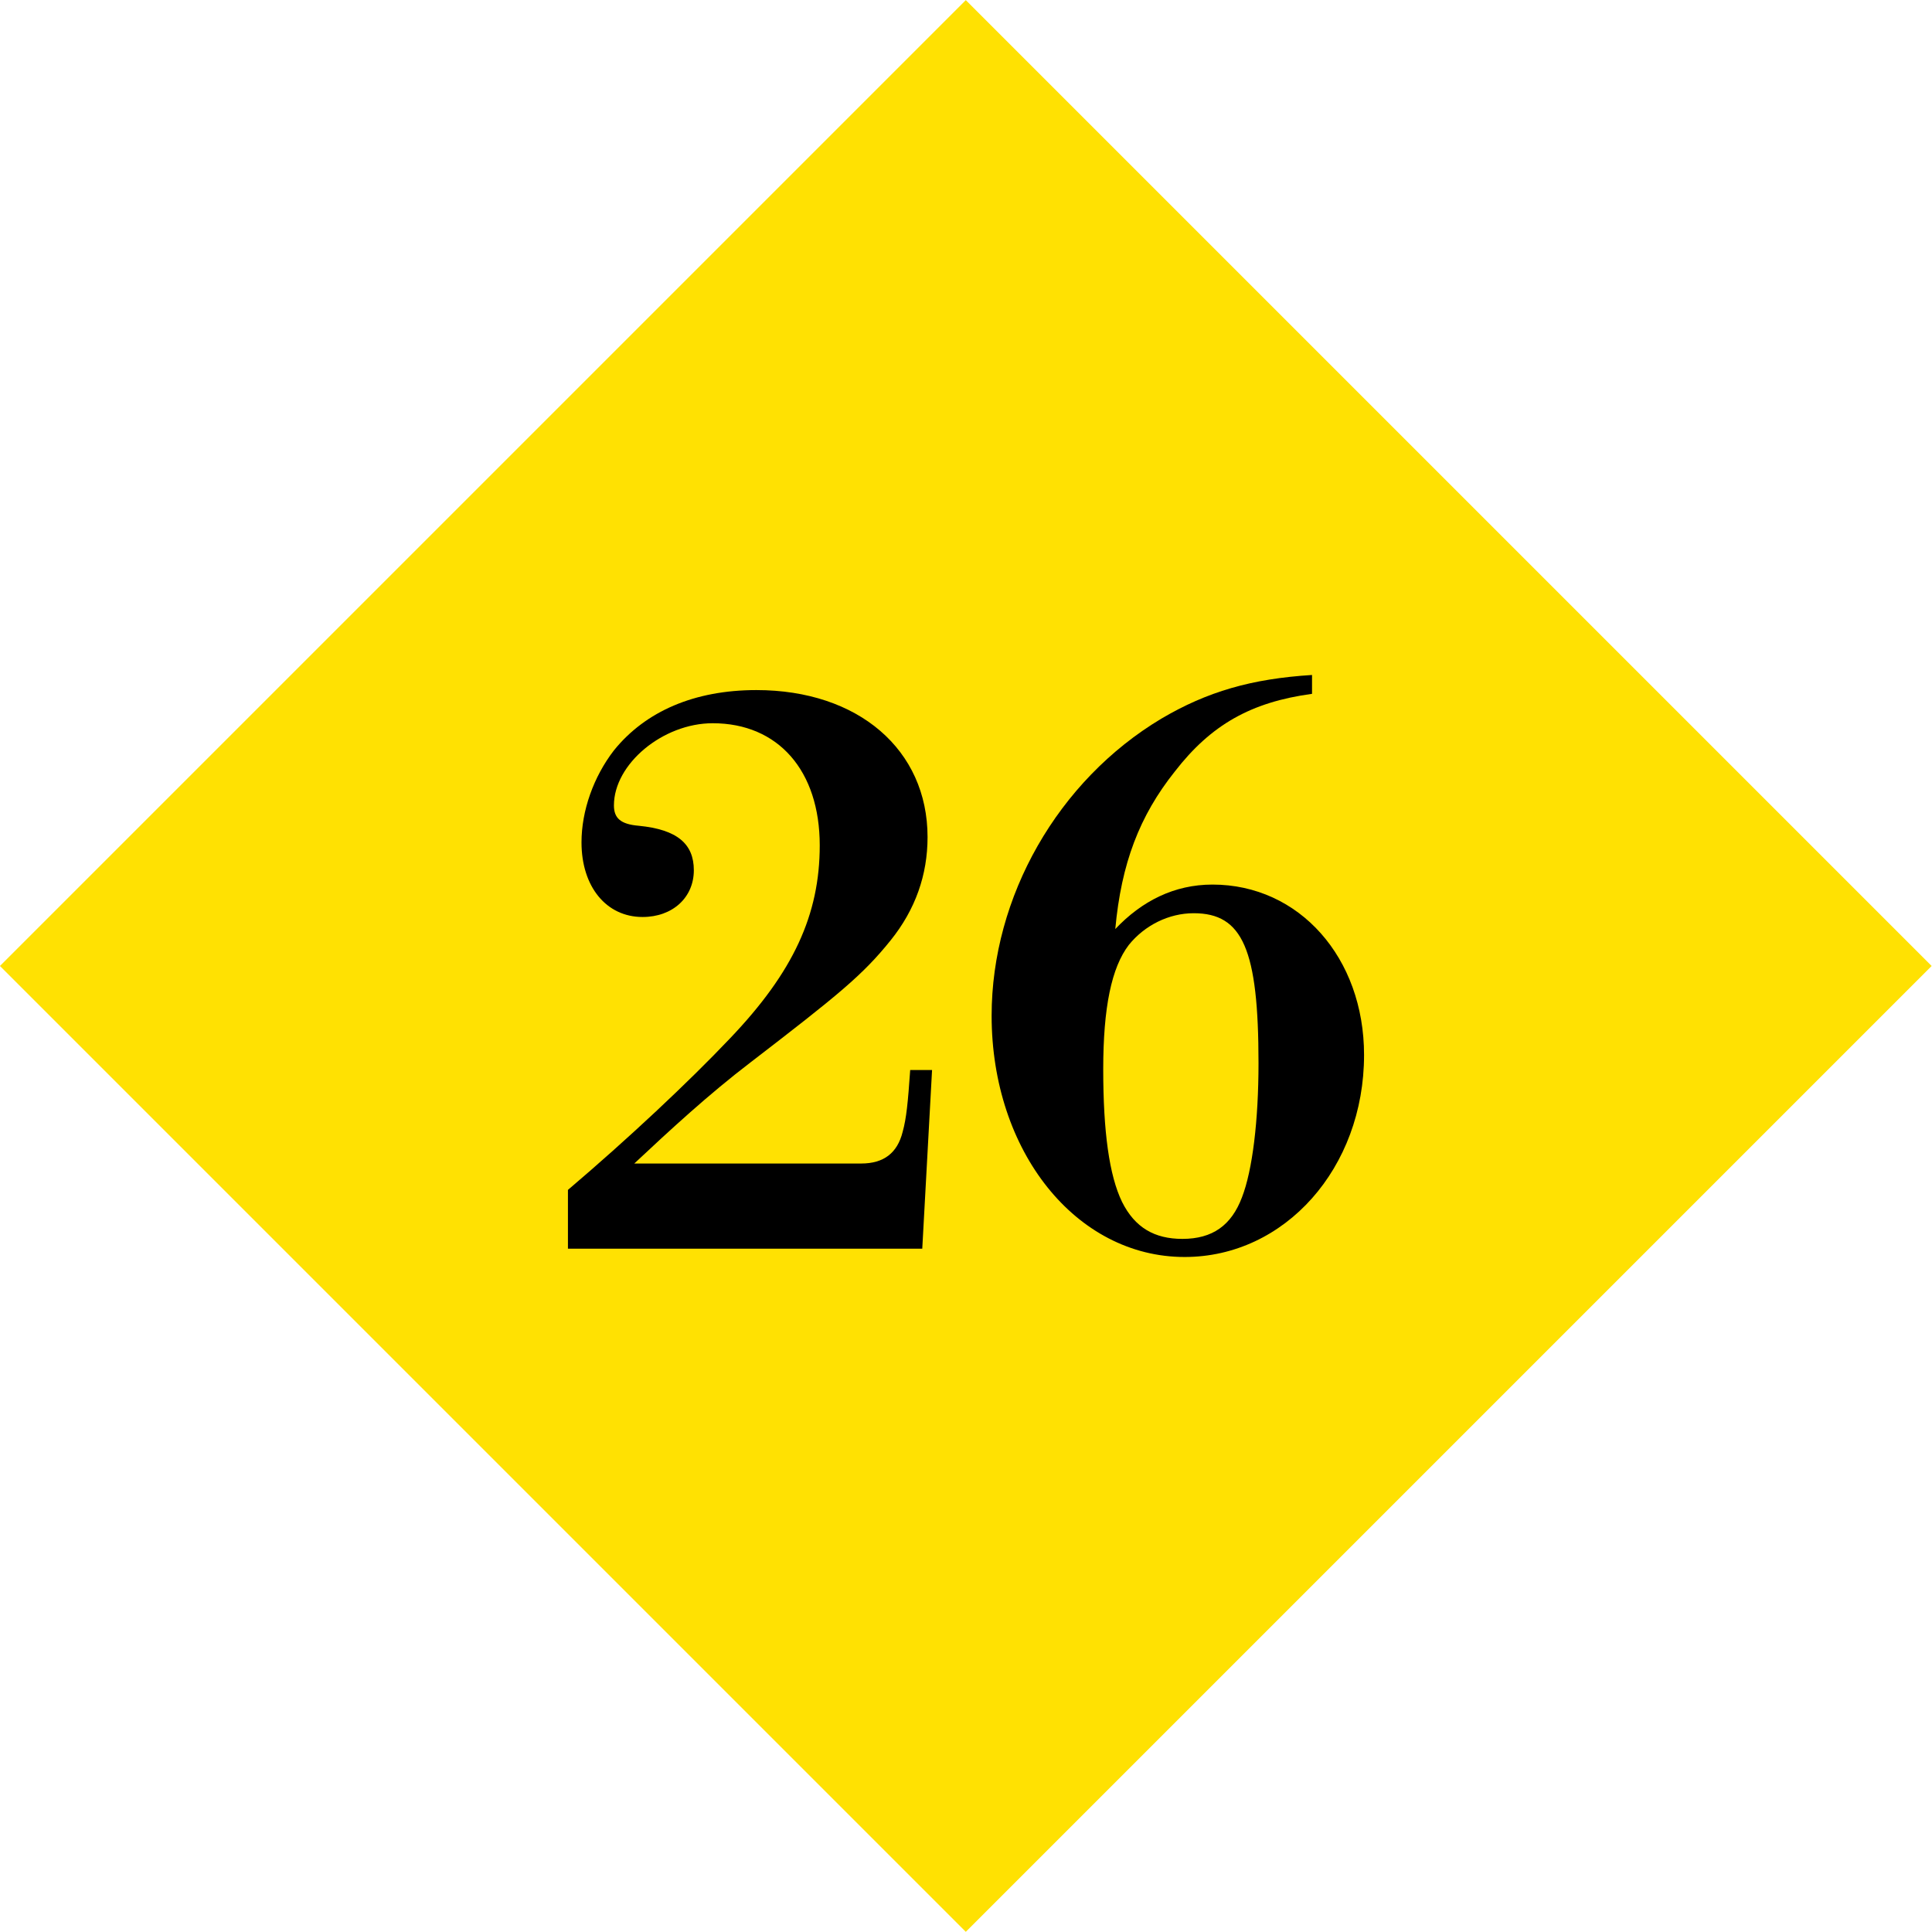
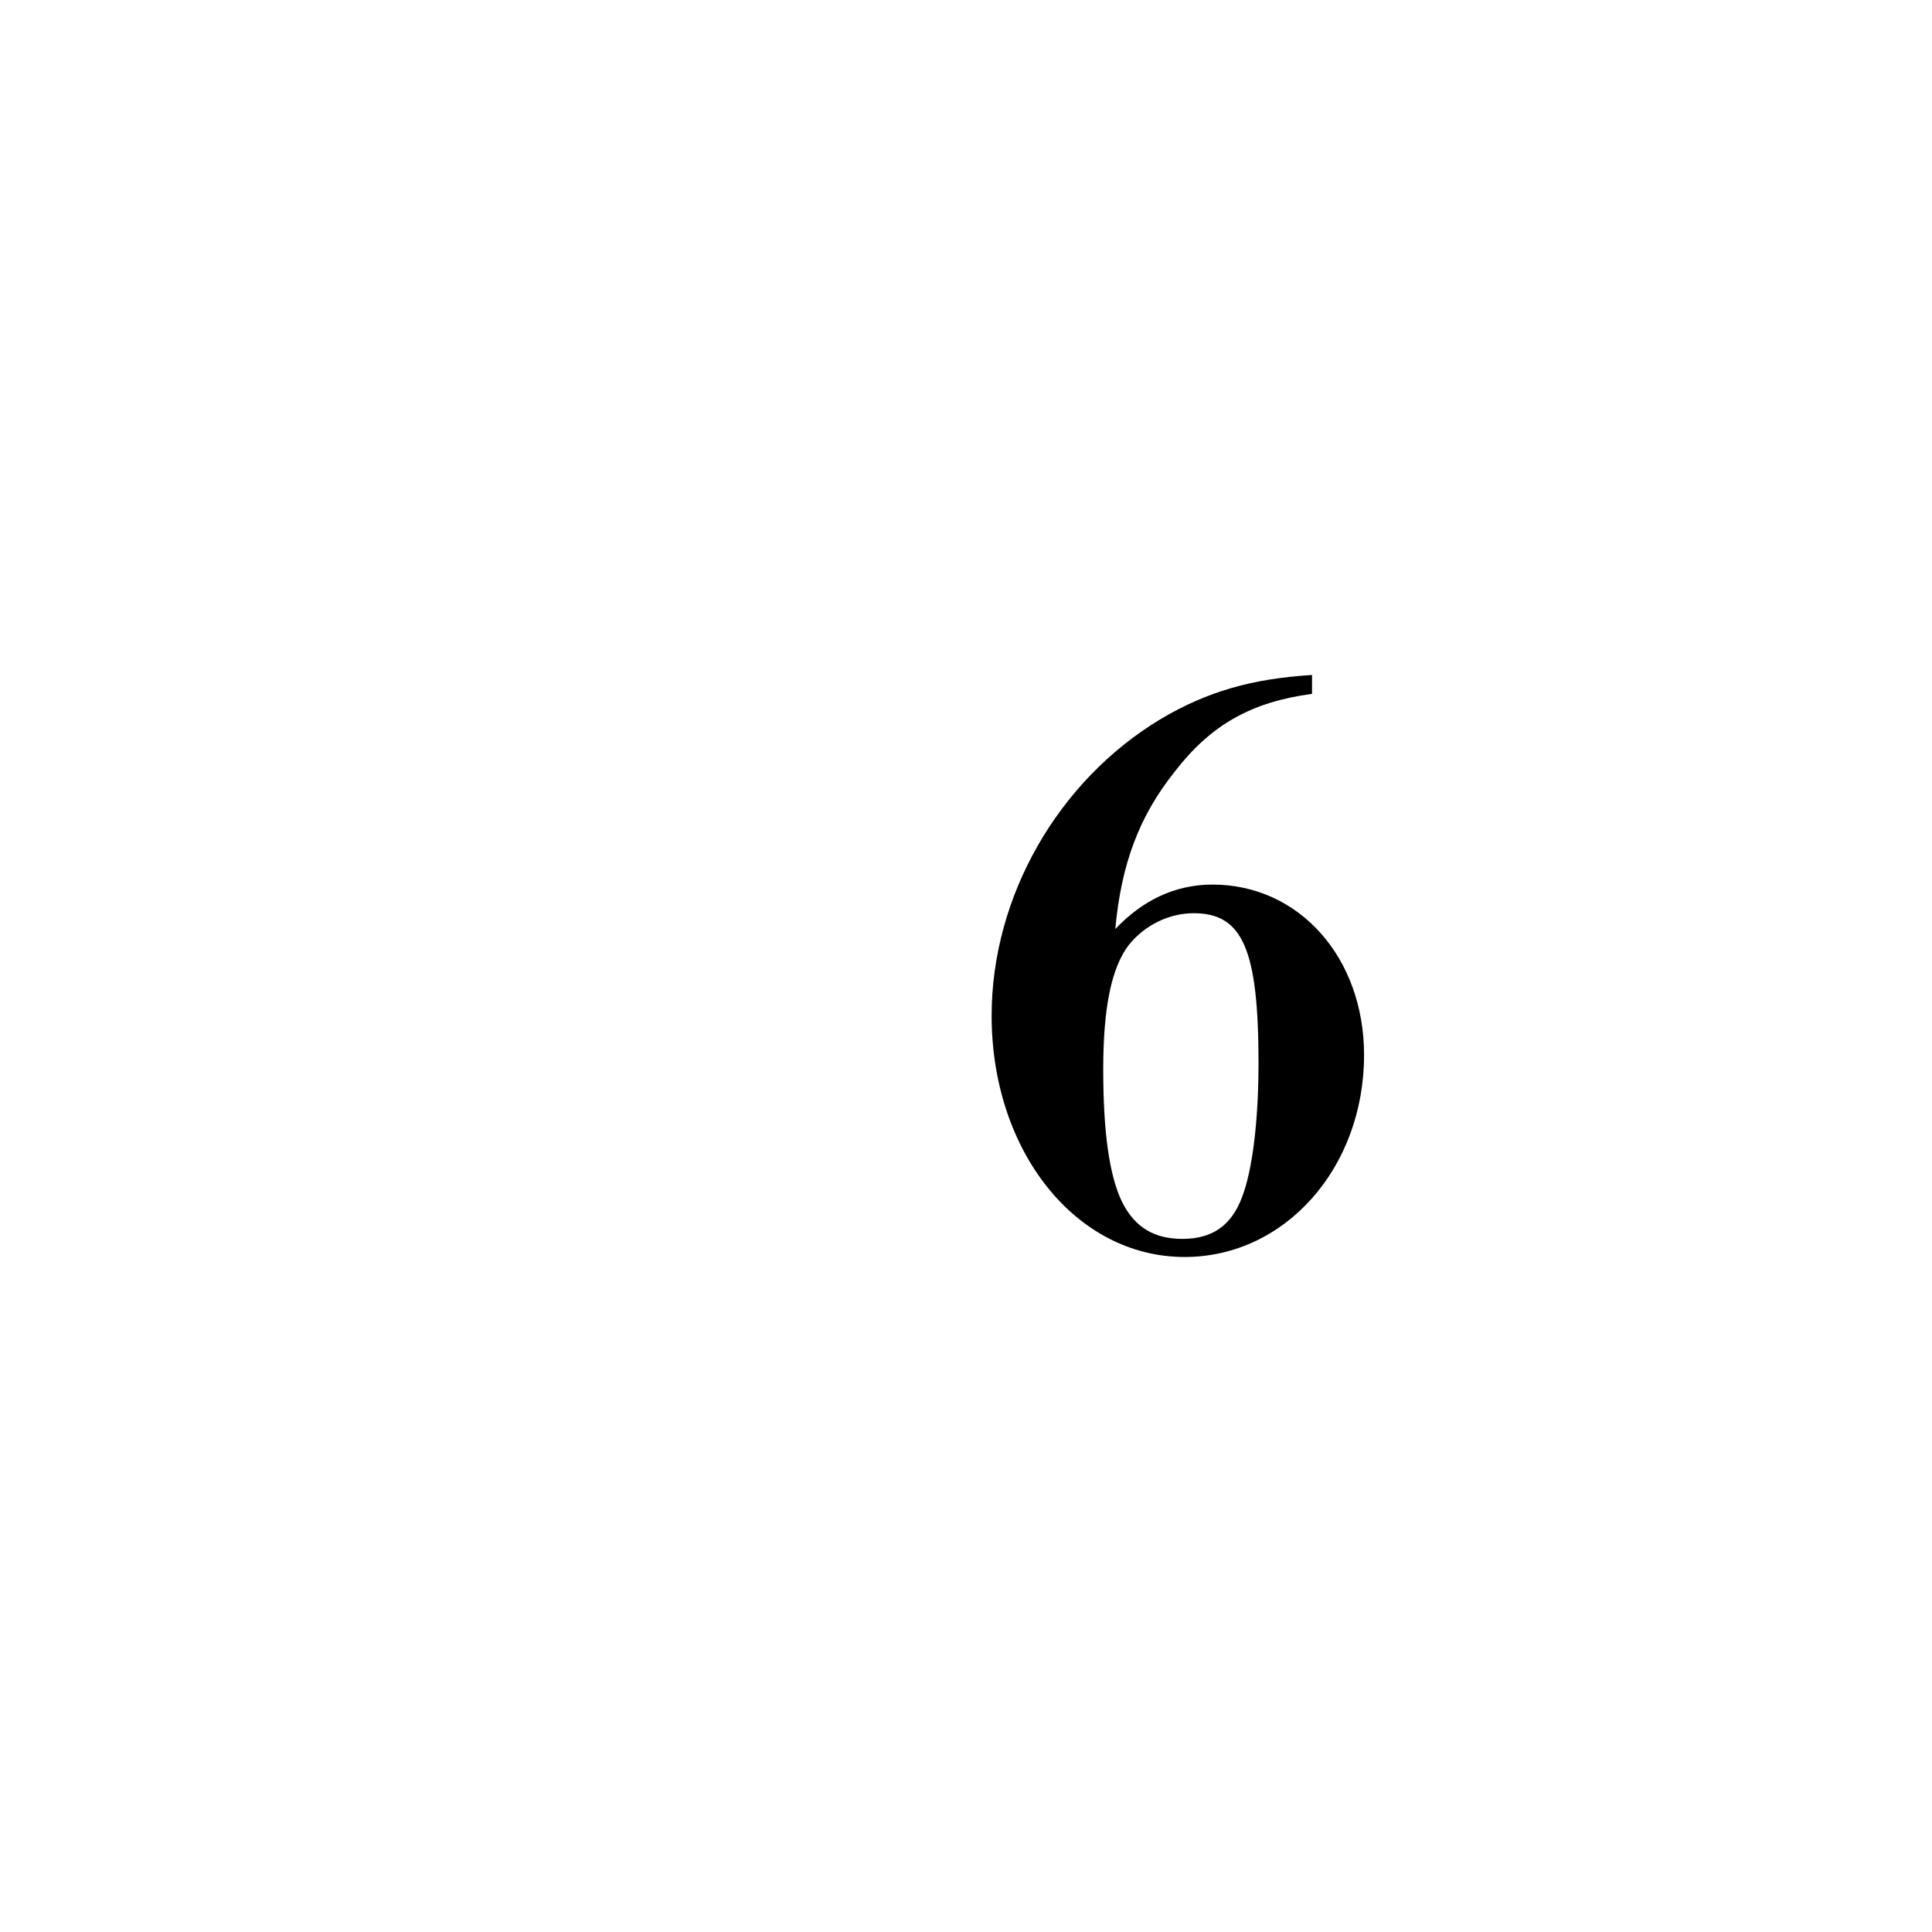
<svg xmlns="http://www.w3.org/2000/svg" enable-background="new 0 0 188.008 188.007" height="188.007" viewBox="0 0 188.008 188.007" width="188.008">
-   <path d="m27.534 27.532h132.941v132.942h-132.941z" fill="#ffe102" transform="matrix(.707 -.707 .707 .707 -38.937 94.003)" />
-   <path d="m55.268 115.792c5.869-4.988 11.738-10.491 15.773-14.746 6.163-6.456 8.73-12.031 8.73-18.781 0-7.263-4.035-11.885-10.417-11.885-4.842 0-9.611 3.961-9.611 7.997 0 1.247.66 1.834 2.421 1.981 3.742.367 5.355 1.761 5.355 4.328 0 2.642-2.054 4.549-4.989 4.549-3.521 0-5.942-2.935-5.942-7.263 0-3.081 1.174-6.382 3.155-8.95 3.081-3.815 7.85-5.869 13.866-5.869 9.904 0 16.654 5.795 16.654 14.306 0 3.668-1.174 7.043-3.596 10.051-2.713 3.375-5.061 5.282-13.645 11.884-4.035 3.081-7.776 6.529-11.298 9.831h22.083c2.199 0 3.521-1.027 4.033-3.081.367-1.321.514-2.861.734-6.017h2.127l-.953 17.388h-34.48z" />
  <path d="m127.678 67.519c-5.941.807-9.83 3.008-13.352 7.557-3.447 4.328-5.209 8.95-5.795 15.333 2.566-2.714 5.721-4.329 9.463-4.329 8.438 0 14.746 7.117 14.746 16.58 0 11.005-7.703 19.661-17.461 19.661-10.564 0-18.781-10.271-18.781-23.477 0-11.591 6.457-22.889 16.508-28.905 4.475-2.641 8.803-3.888 14.672-4.255zm-11.517 21.349c-2.42 0-4.768 1.174-6.309 3.081-1.688 2.201-2.494 6.089-2.494 12.104 0 6.09.586 10.345 1.834 12.912 1.246 2.494 3.154 3.595 5.869 3.595 2.934 0 4.768-1.32 5.795-4.034 1.027-2.642 1.613-7.483 1.613-13.06 0-11.076-1.539-14.598-6.308-14.598z" />
</svg>